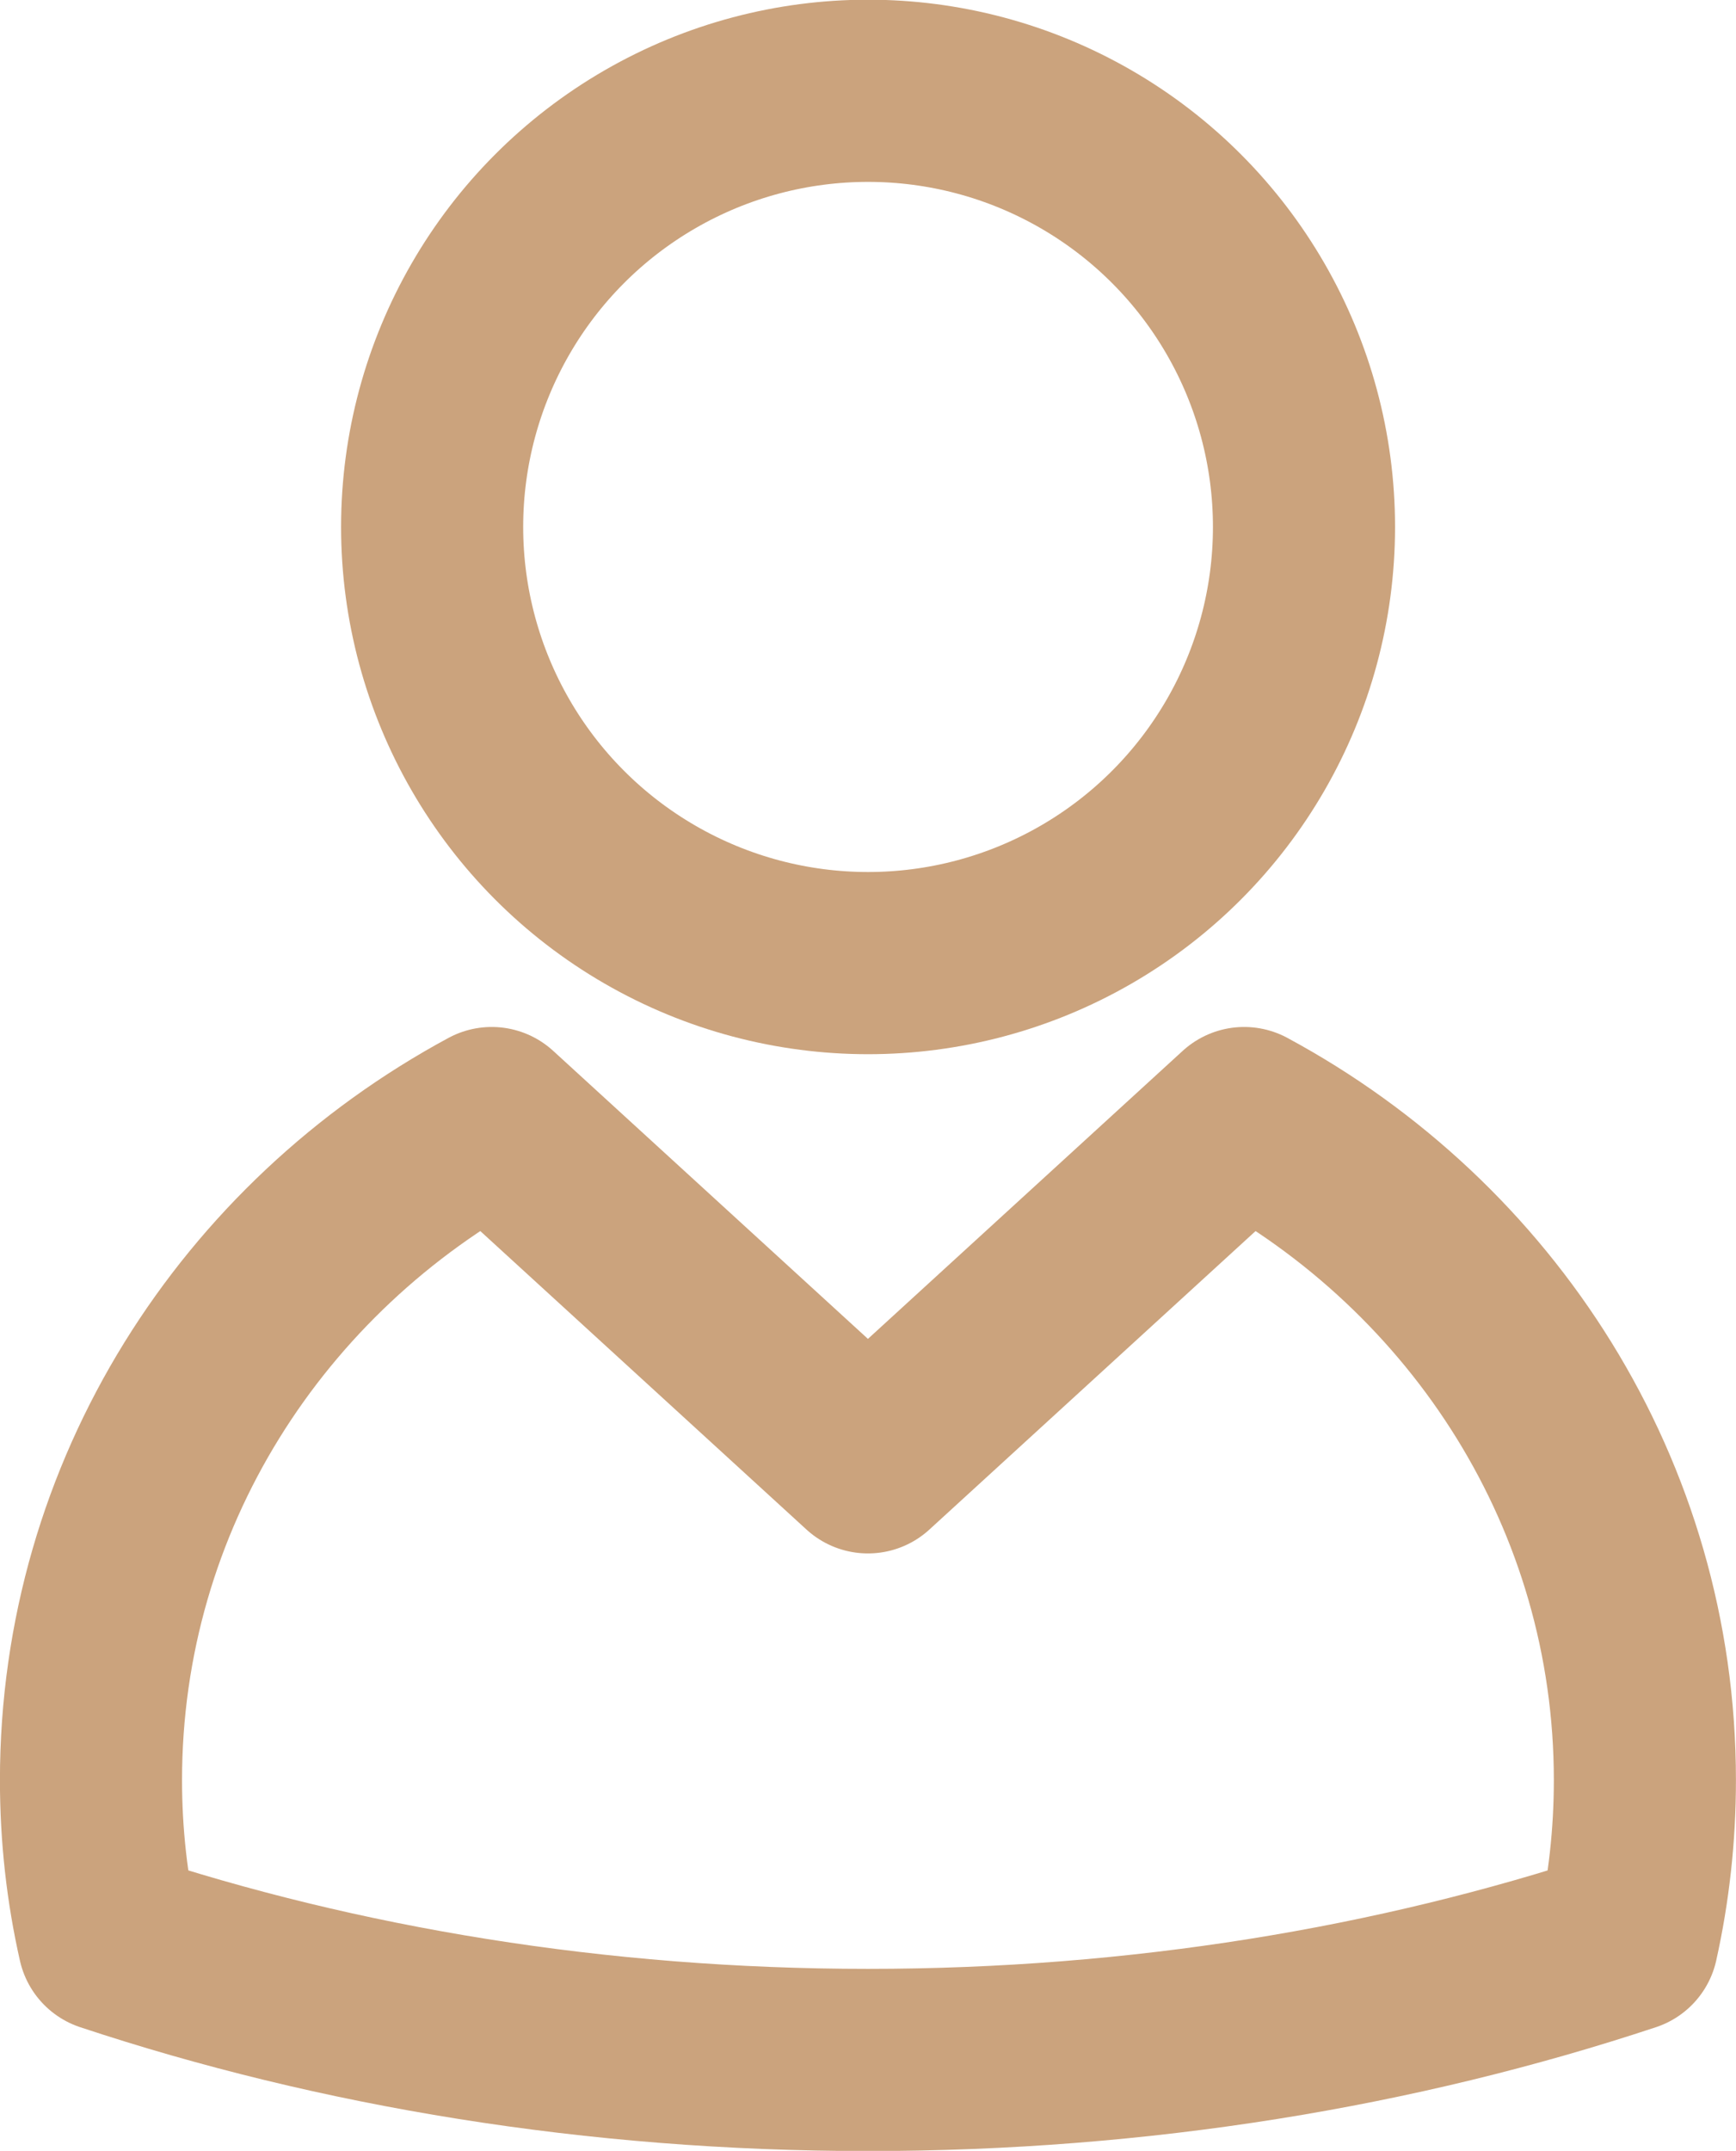
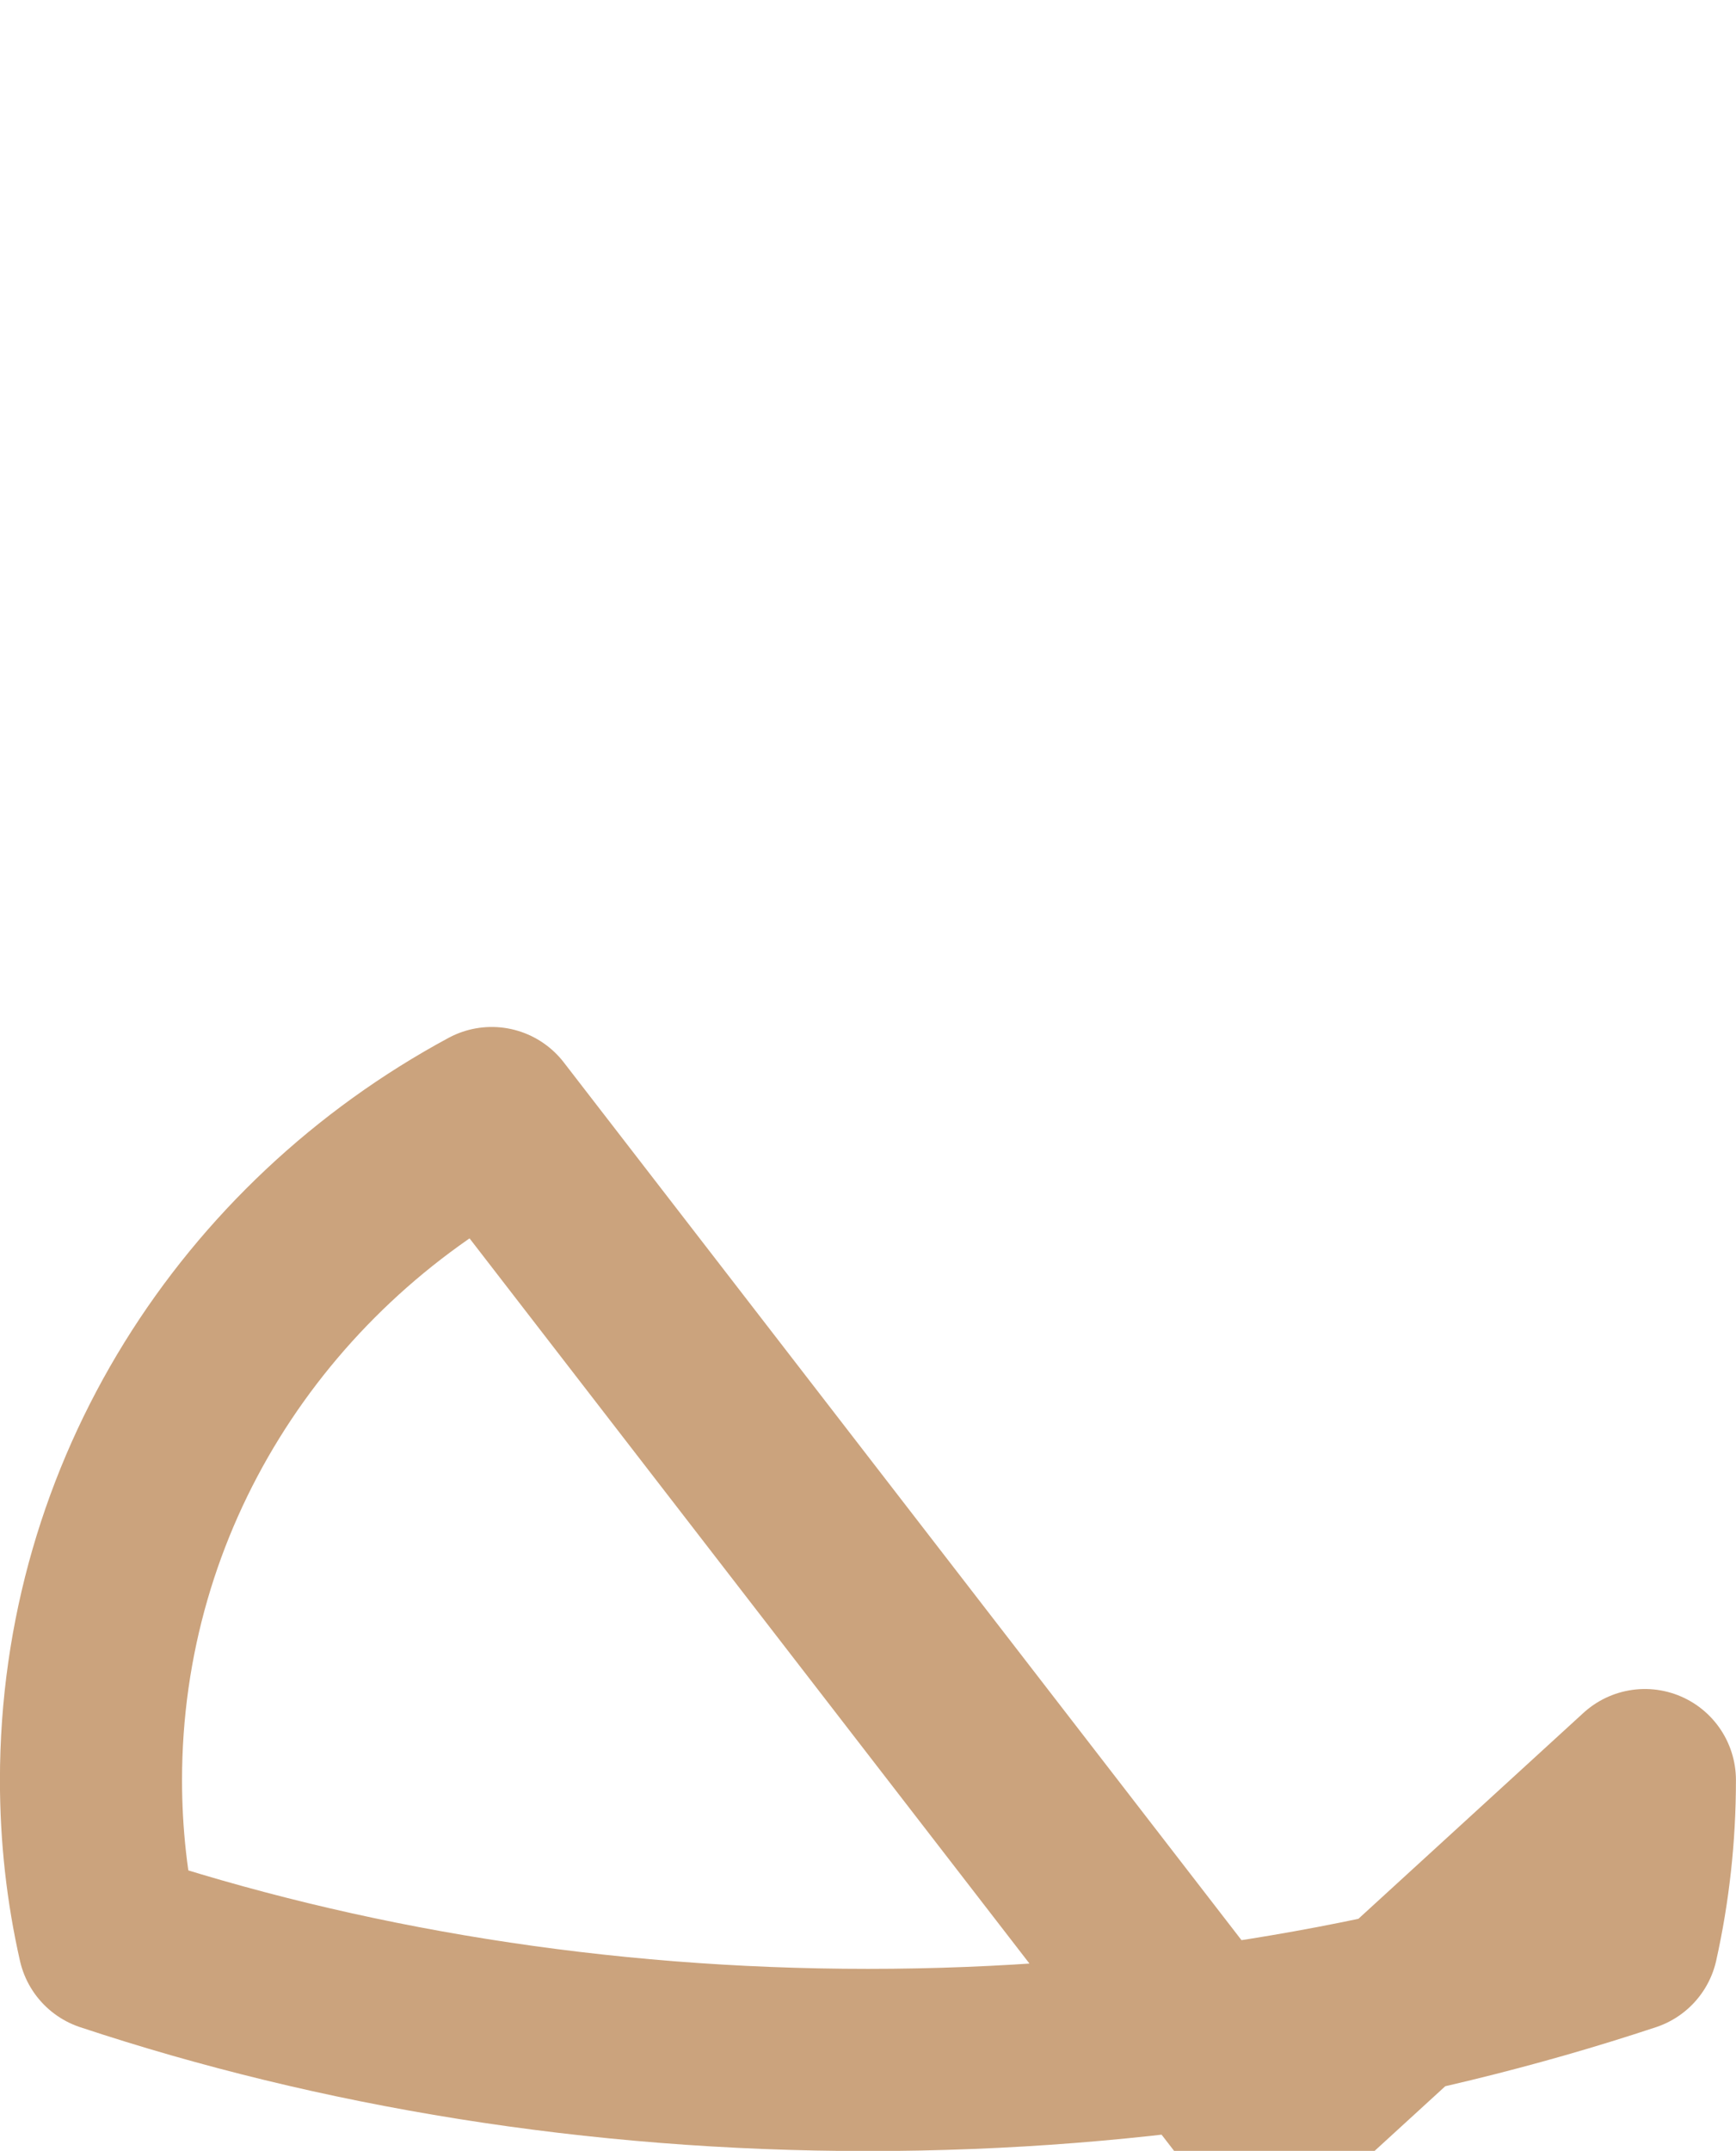
<svg xmlns="http://www.w3.org/2000/svg" version="1.1" id="Layer_1" x="0px" y="0px" width="14.157px" height="17.531px" viewBox="0 0 14.157 17.531" style="enable-background:new 0 0 14.157 17.531;" xml:space="preserve">
  <g>
    <g>
-       <path style="fill:none;stroke:#CBA37D;stroke-width:1.485;stroke-linecap:round;stroke-linejoin:round;stroke-miterlimit:10;" d="    M4.01,9.113c-1.949,1.051-3.268,3.072-3.268,5.396c0,0.449,0.049,0.886,0.145,1.309c1.877,0.623,3.977,0.972,6.191,0.972    s4.314-0.349,6.193-0.972c0.094-0.423,0.143-0.859,0.143-1.309c0-2.323-1.318-4.345-3.268-5.396l-3.068,2.806L4.01,9.113z" />
-       <circle style="fill:none;stroke:#CBA37D;stroke-width:1.485;stroke-linecap:round;stroke-linejoin:round;stroke-miterlimit:10;" cx="7.079" cy="4.295" r="3.555" />
+       <path style="fill:none;stroke:#CBA37D;stroke-width:1.485;stroke-linecap:round;stroke-linejoin:round;stroke-miterlimit:10;" d="    M4.01,9.113c-1.949,1.051-3.268,3.072-3.268,5.396c0,0.449,0.049,0.886,0.145,1.309c1.877,0.623,3.977,0.972,6.191,0.972    s4.314-0.349,6.193-0.972c0.094-0.423,0.143-0.859,0.143-1.309l-3.068,2.806L4.01,9.113z" />
    </g>
  </g>
</svg>